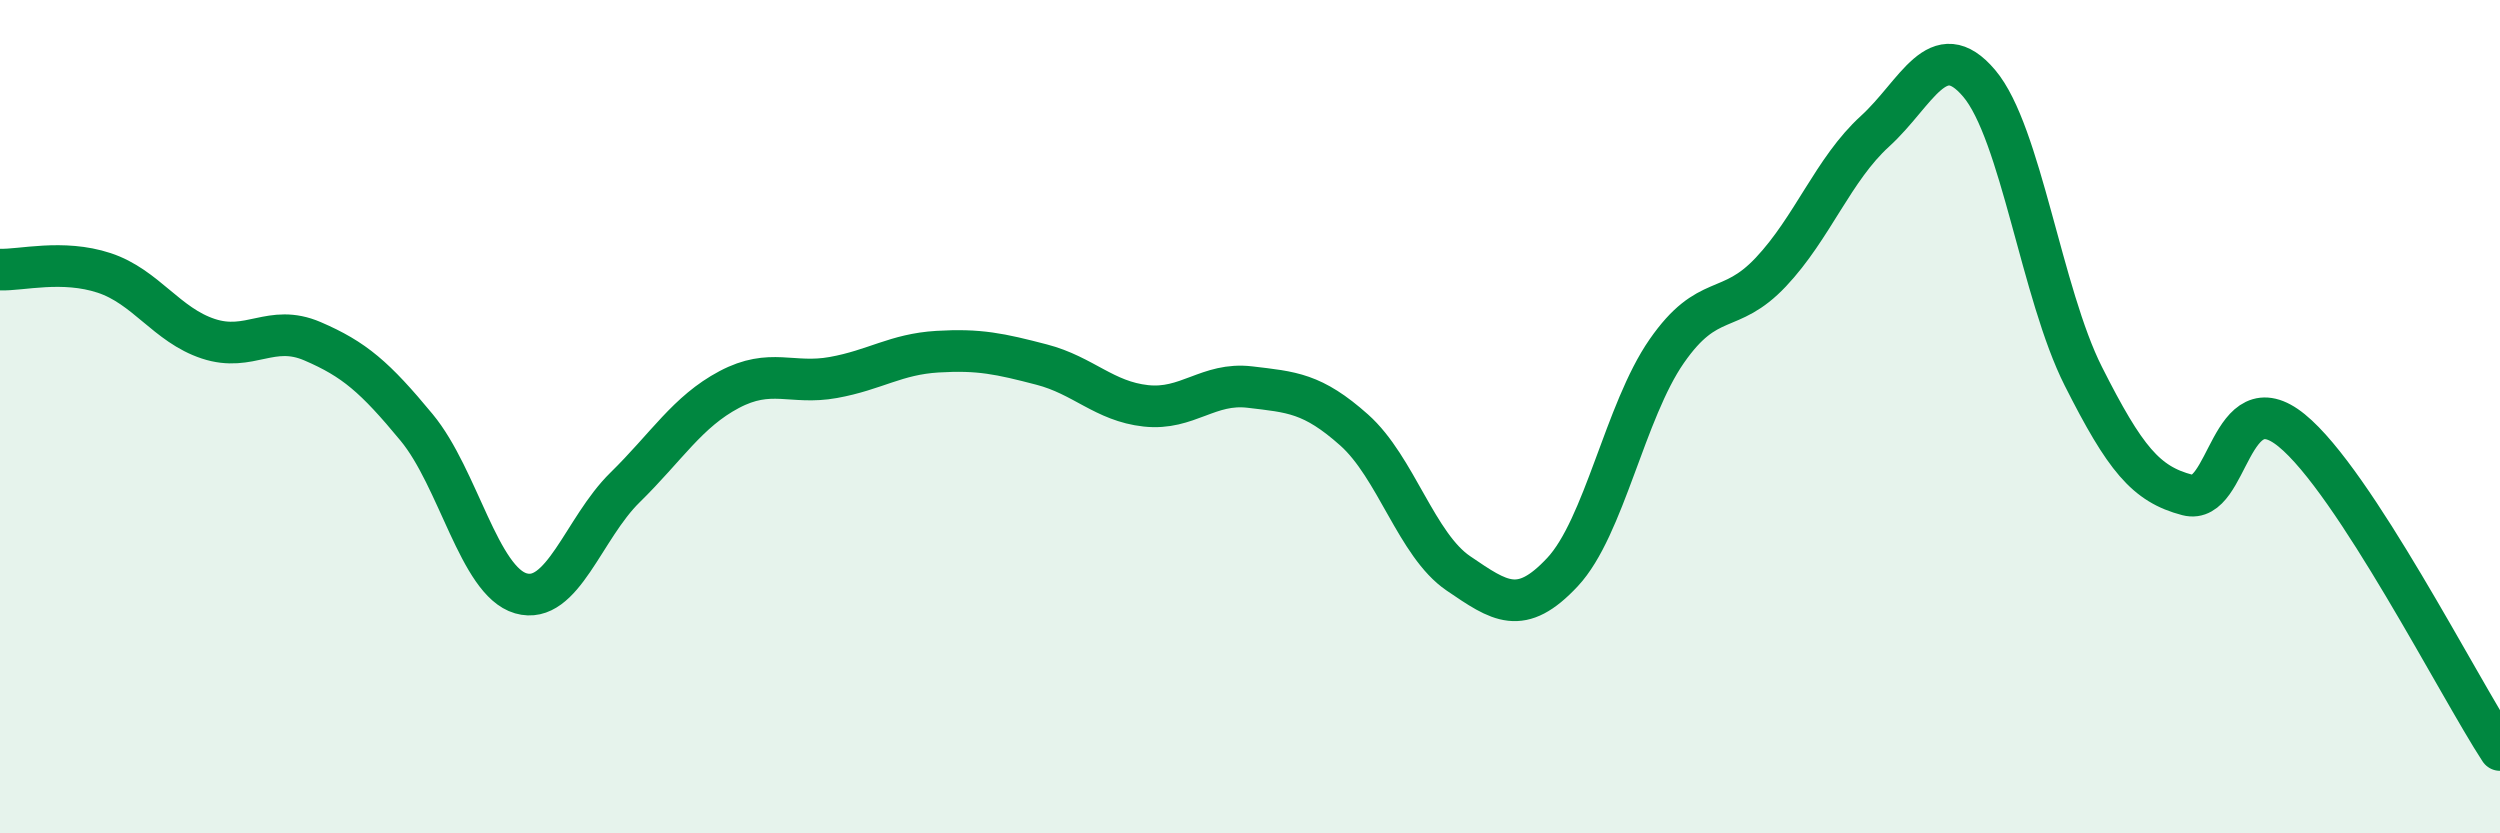
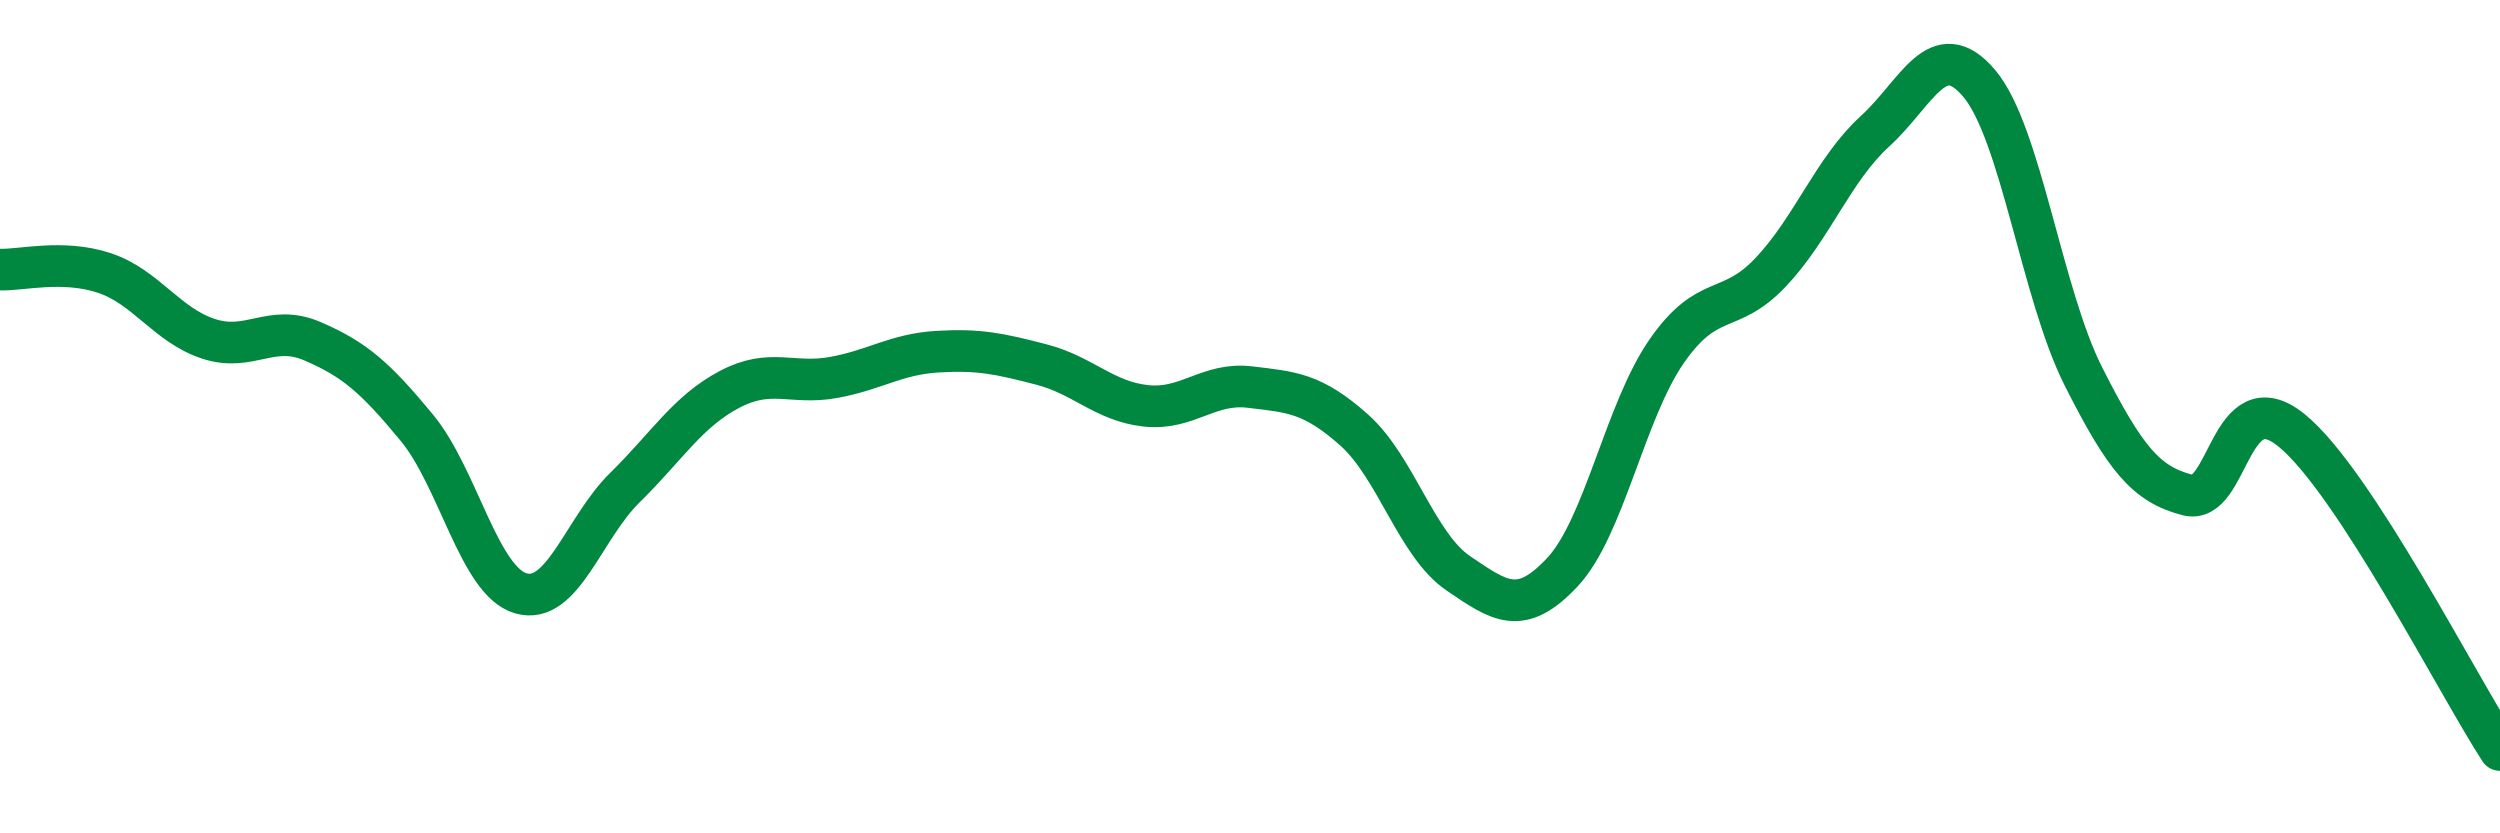
<svg xmlns="http://www.w3.org/2000/svg" width="60" height="20" viewBox="0 0 60 20">
-   <path d="M 0,6.47 C 0.5,6.49 1.5,6.22 2.5,6.55 C 3.5,6.88 4,7.8 5,8.13 C 6,8.46 6.5,7.76 7.5,8.19 C 8.5,8.62 9,9.05 10,10.26 C 11,11.47 11.5,13.95 12.5,14.24 C 13.5,14.53 14,12.68 15,11.7 C 16,10.72 16.5,9.88 17.5,9.35 C 18.5,8.82 19,9.24 20,9.06 C 21,8.88 21.5,8.5 22.5,8.44 C 23.5,8.38 24,8.49 25,8.75 C 26,9.01 26.5,9.63 27.5,9.74 C 28.5,9.85 29,9.17 30,9.29 C 31,9.41 31.5,9.43 32.5,10.32 C 33.5,11.21 34,13.08 35,13.76 C 36,14.44 36.5,14.8 37.5,13.73 C 38.5,12.66 39,9.87 40,8.43 C 41,6.99 41.5,7.59 42.5,6.53 C 43.5,5.47 44,4.06 45,3.15 C 46,2.24 46.5,0.82 47.5,2 C 48.5,3.18 49,7.05 50,9.03 C 51,11.01 51.5,11.62 52.5,11.88 C 53.5,12.14 53.5,9.11 55,10.33 C 56.5,11.55 59,16.47 60,18L60 20L0 20Z" fill="#008740" opacity="0.1" stroke-linecap="round" stroke-linejoin="round" />
  <path d="M 0,6.47 C 0.5,6.49 1.5,6.22 2.5,6.55 C 3.5,6.88 4,7.8 5,8.13 C 6,8.46 6.5,7.76 7.5,8.19 C 8.5,8.62 9,9.05 10,10.26 C 11,11.47 11.5,13.95 12.5,14.24 C 13.5,14.53 14,12.68 15,11.7 C 16,10.72 16.5,9.88 17.5,9.35 C 18.5,8.82 19,9.24 20,9.06 C 21,8.88 21.5,8.5 22.5,8.44 C 23.5,8.38 24,8.49 25,8.75 C 26,9.01 26.5,9.63 27.5,9.74 C 28.5,9.85 29,9.17 30,9.29 C 31,9.41 31.5,9.43 32.5,10.32 C 33.5,11.21 34,13.08 35,13.76 C 36,14.44 36.5,14.8 37.5,13.73 C 38.5,12.66 39,9.87 40,8.43 C 41,6.99 41.5,7.59 42.5,6.53 C 43.5,5.47 44,4.06 45,3.15 C 46,2.24 46.5,0.82 47.5,2 C 48.5,3.18 49,7.05 50,9.03 C 51,11.01 51.5,11.62 52.5,11.88 C 53.5,12.14 53.5,9.11 55,10.33 C 56.5,11.55 59,16.47 60,18" stroke="#008740" stroke-width="1" fill="none" stroke-linecap="round" stroke-linejoin="round" />
</svg>